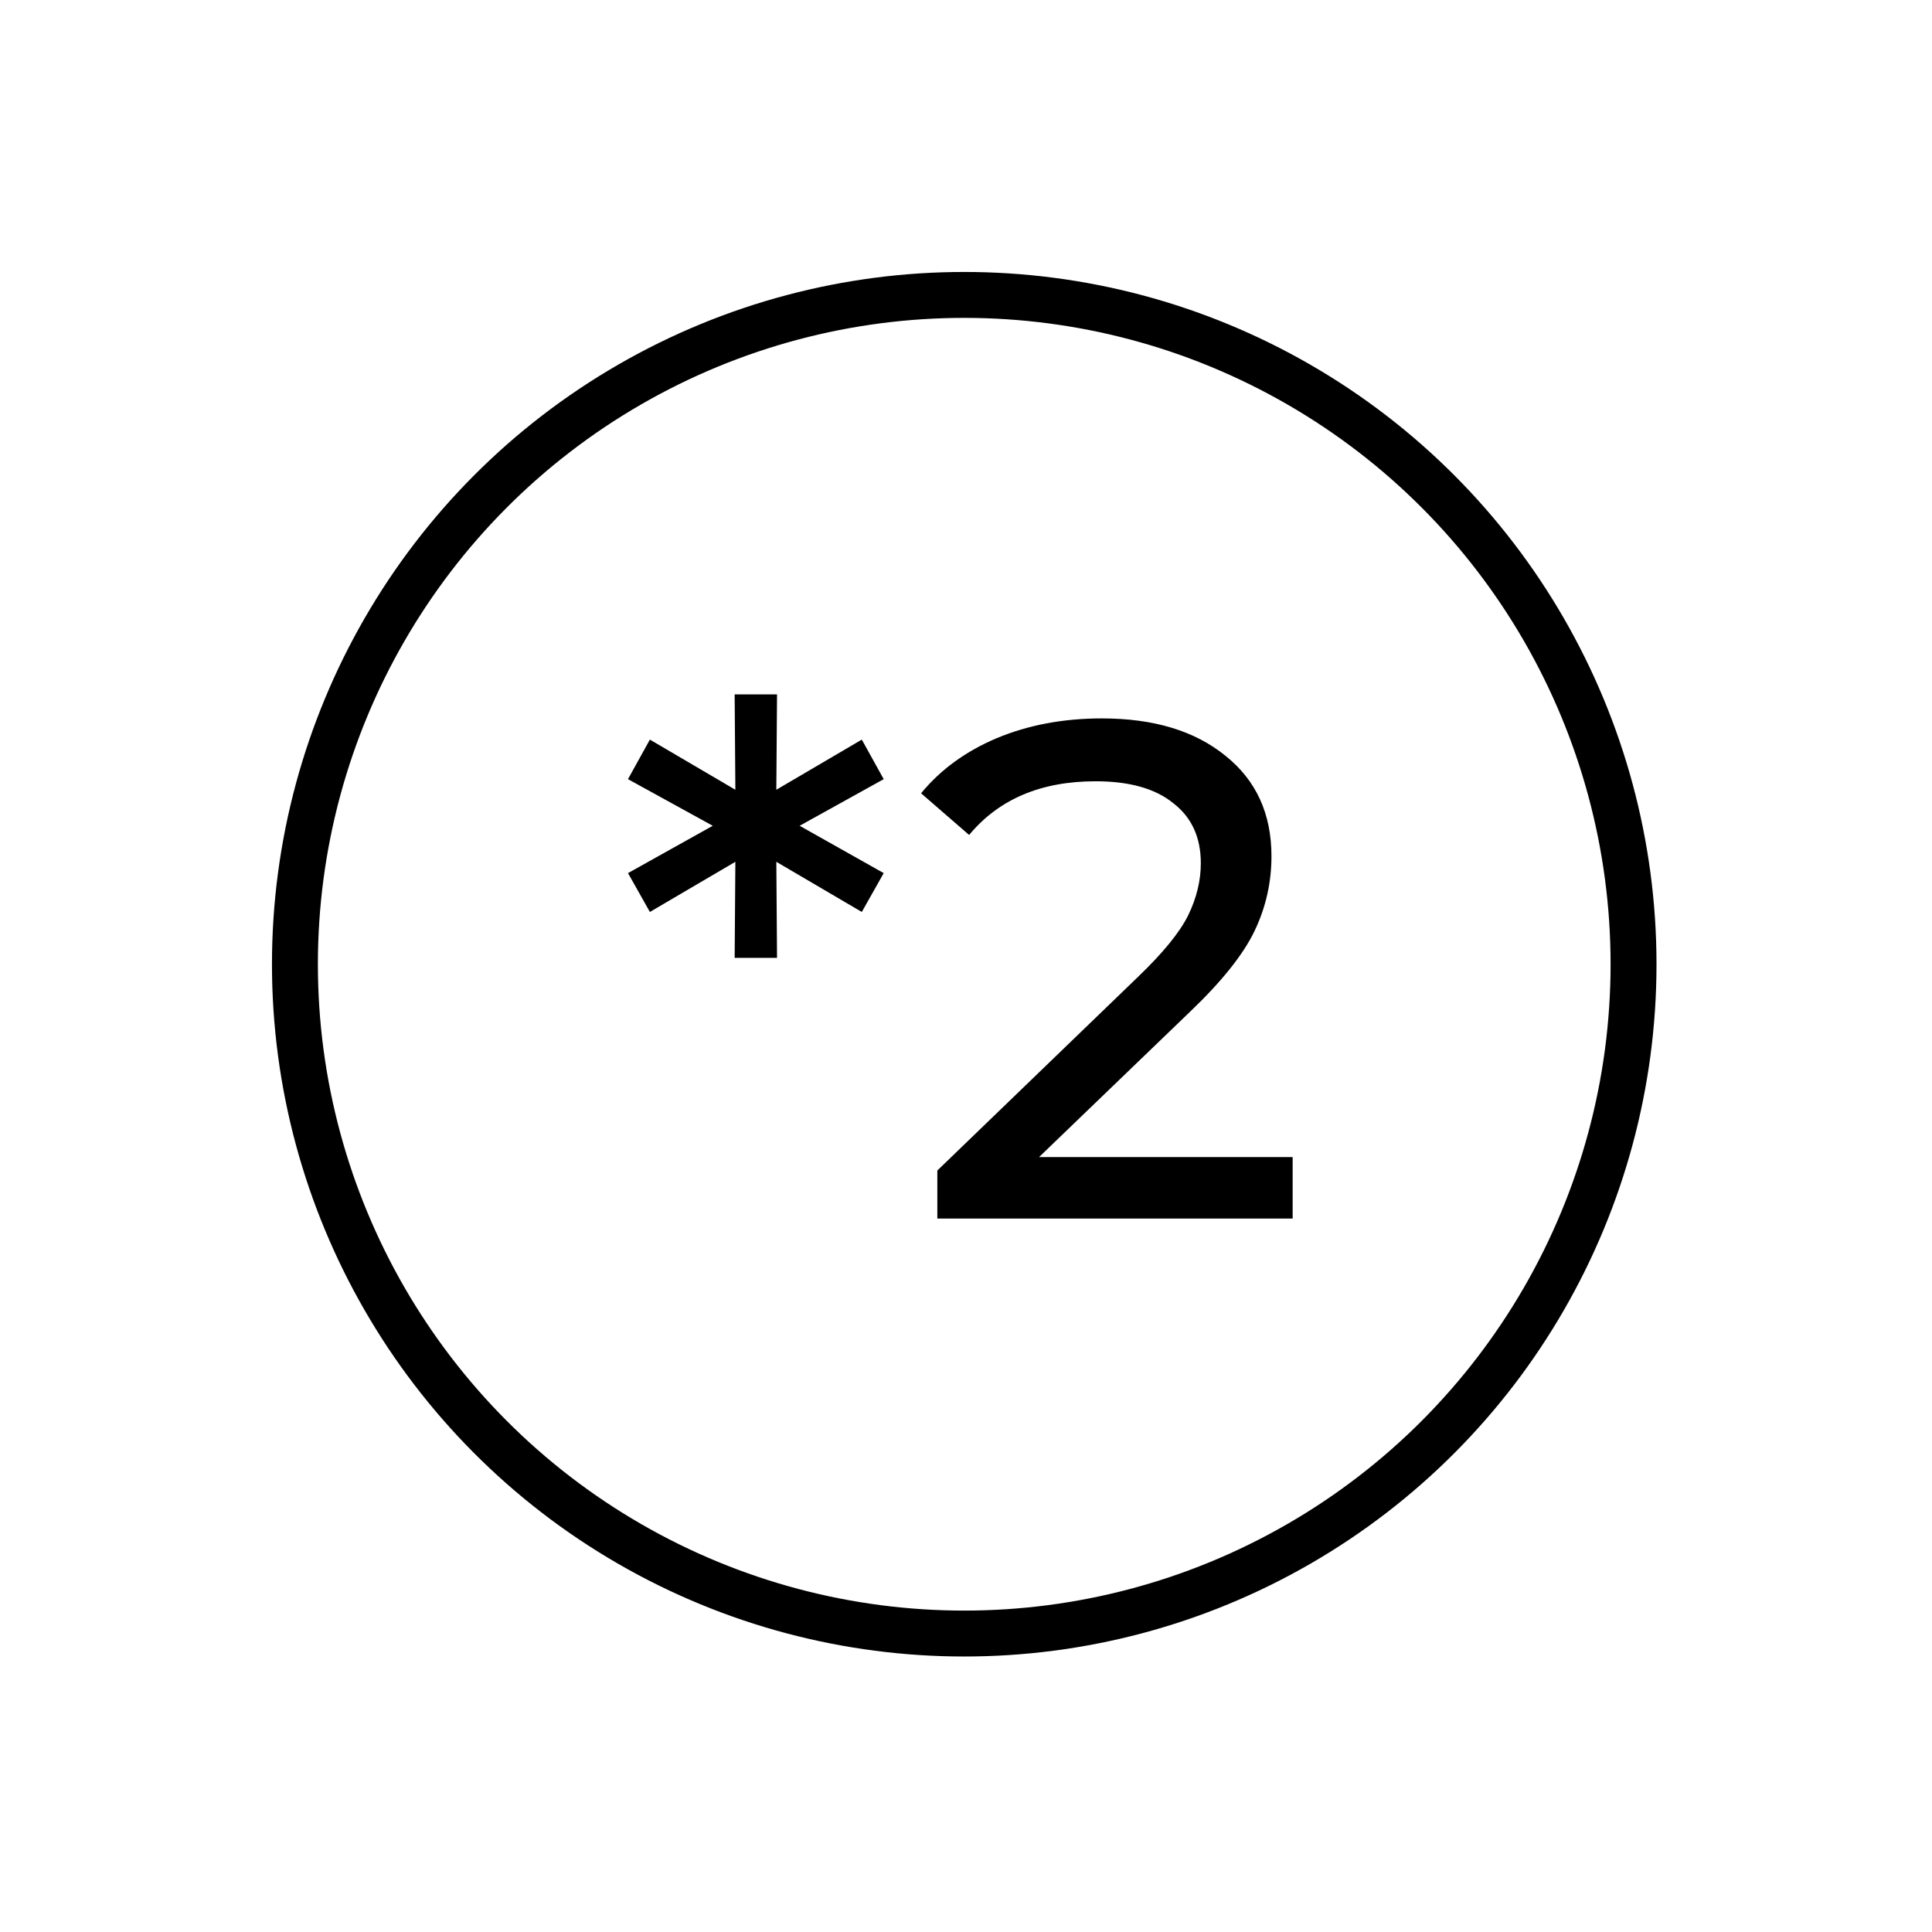
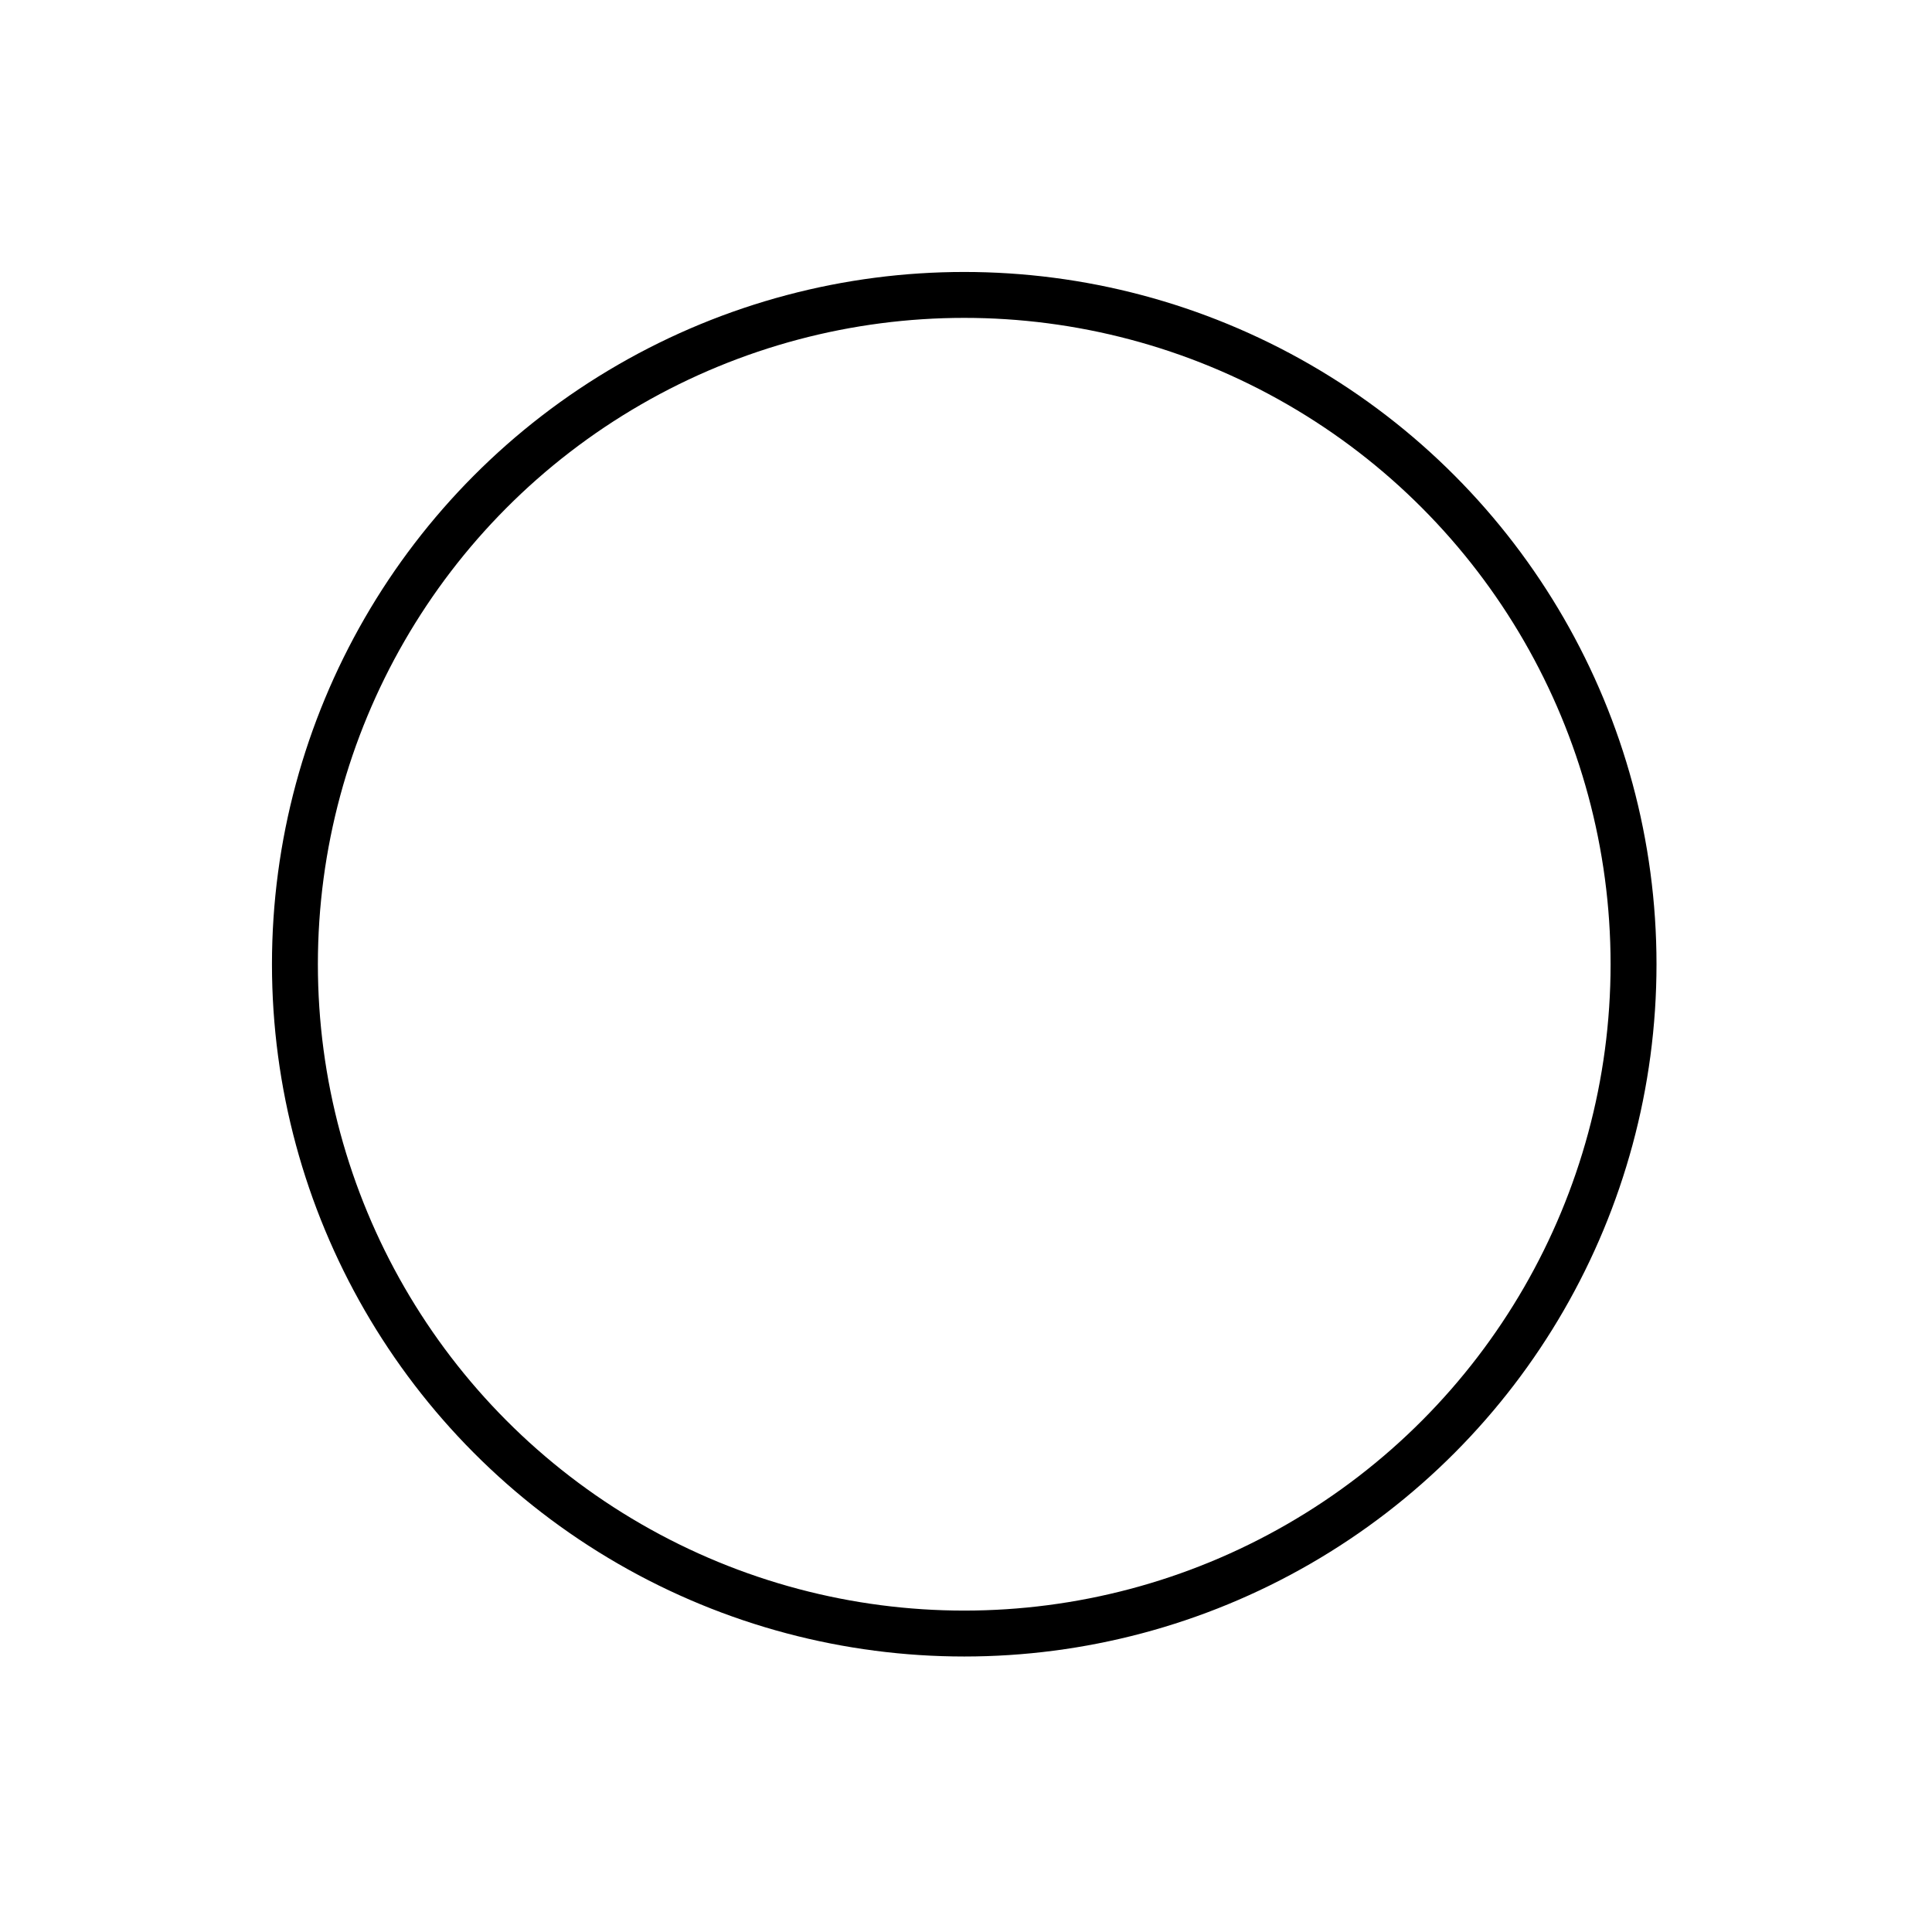
<svg xmlns="http://www.w3.org/2000/svg" width="547" height="547" viewBox="0 0 547 547" fill="none">
  <g clip-path="url(#clip0_3410_371)">
    <circle cx="273" cy="273" r="189.5" stroke="black" stroke-width="13" />
-     <path d="M226.4 233.8L250.2 247.2L244 258.2L219.8 244L220 271.2H208L208.2 244L184 258.2L177.8 247.2L201.8 233.8L177.8 220.6L184 209.4L208.2 223.6L208 196.6H220L219.8 223.6L244 209.4L250.2 220.6L226.4 233.8ZM365.984 327.6V345H265.384V331.4L322.384 276.4C329.318 269.733 333.984 264 336.384 259.2C338.784 254.267 339.984 249.333 339.984 244.4C339.984 237.067 337.384 231.4 332.184 227.4C327.118 223.267 319.784 221.2 310.184 221.2C294.718 221.2 282.784 226.267 274.384 236.4L260.784 224.6C266.251 217.933 273.384 212.733 282.184 209C291.118 205.267 301.051 203.4 311.984 203.4C326.651 203.4 338.318 206.933 346.984 214C355.651 220.933 359.984 230.4 359.984 242.4C359.984 249.867 358.384 256.933 355.184 263.6C351.984 270.267 345.918 277.867 336.984 286.4L294.184 327.6H365.984Z" fill="black" />
  </g>
  <defs>
    <clipPath id="clip0_3410_371">
      <rect width="547" height="547" fill="white" />
    </clipPath>
  </defs>
</svg>